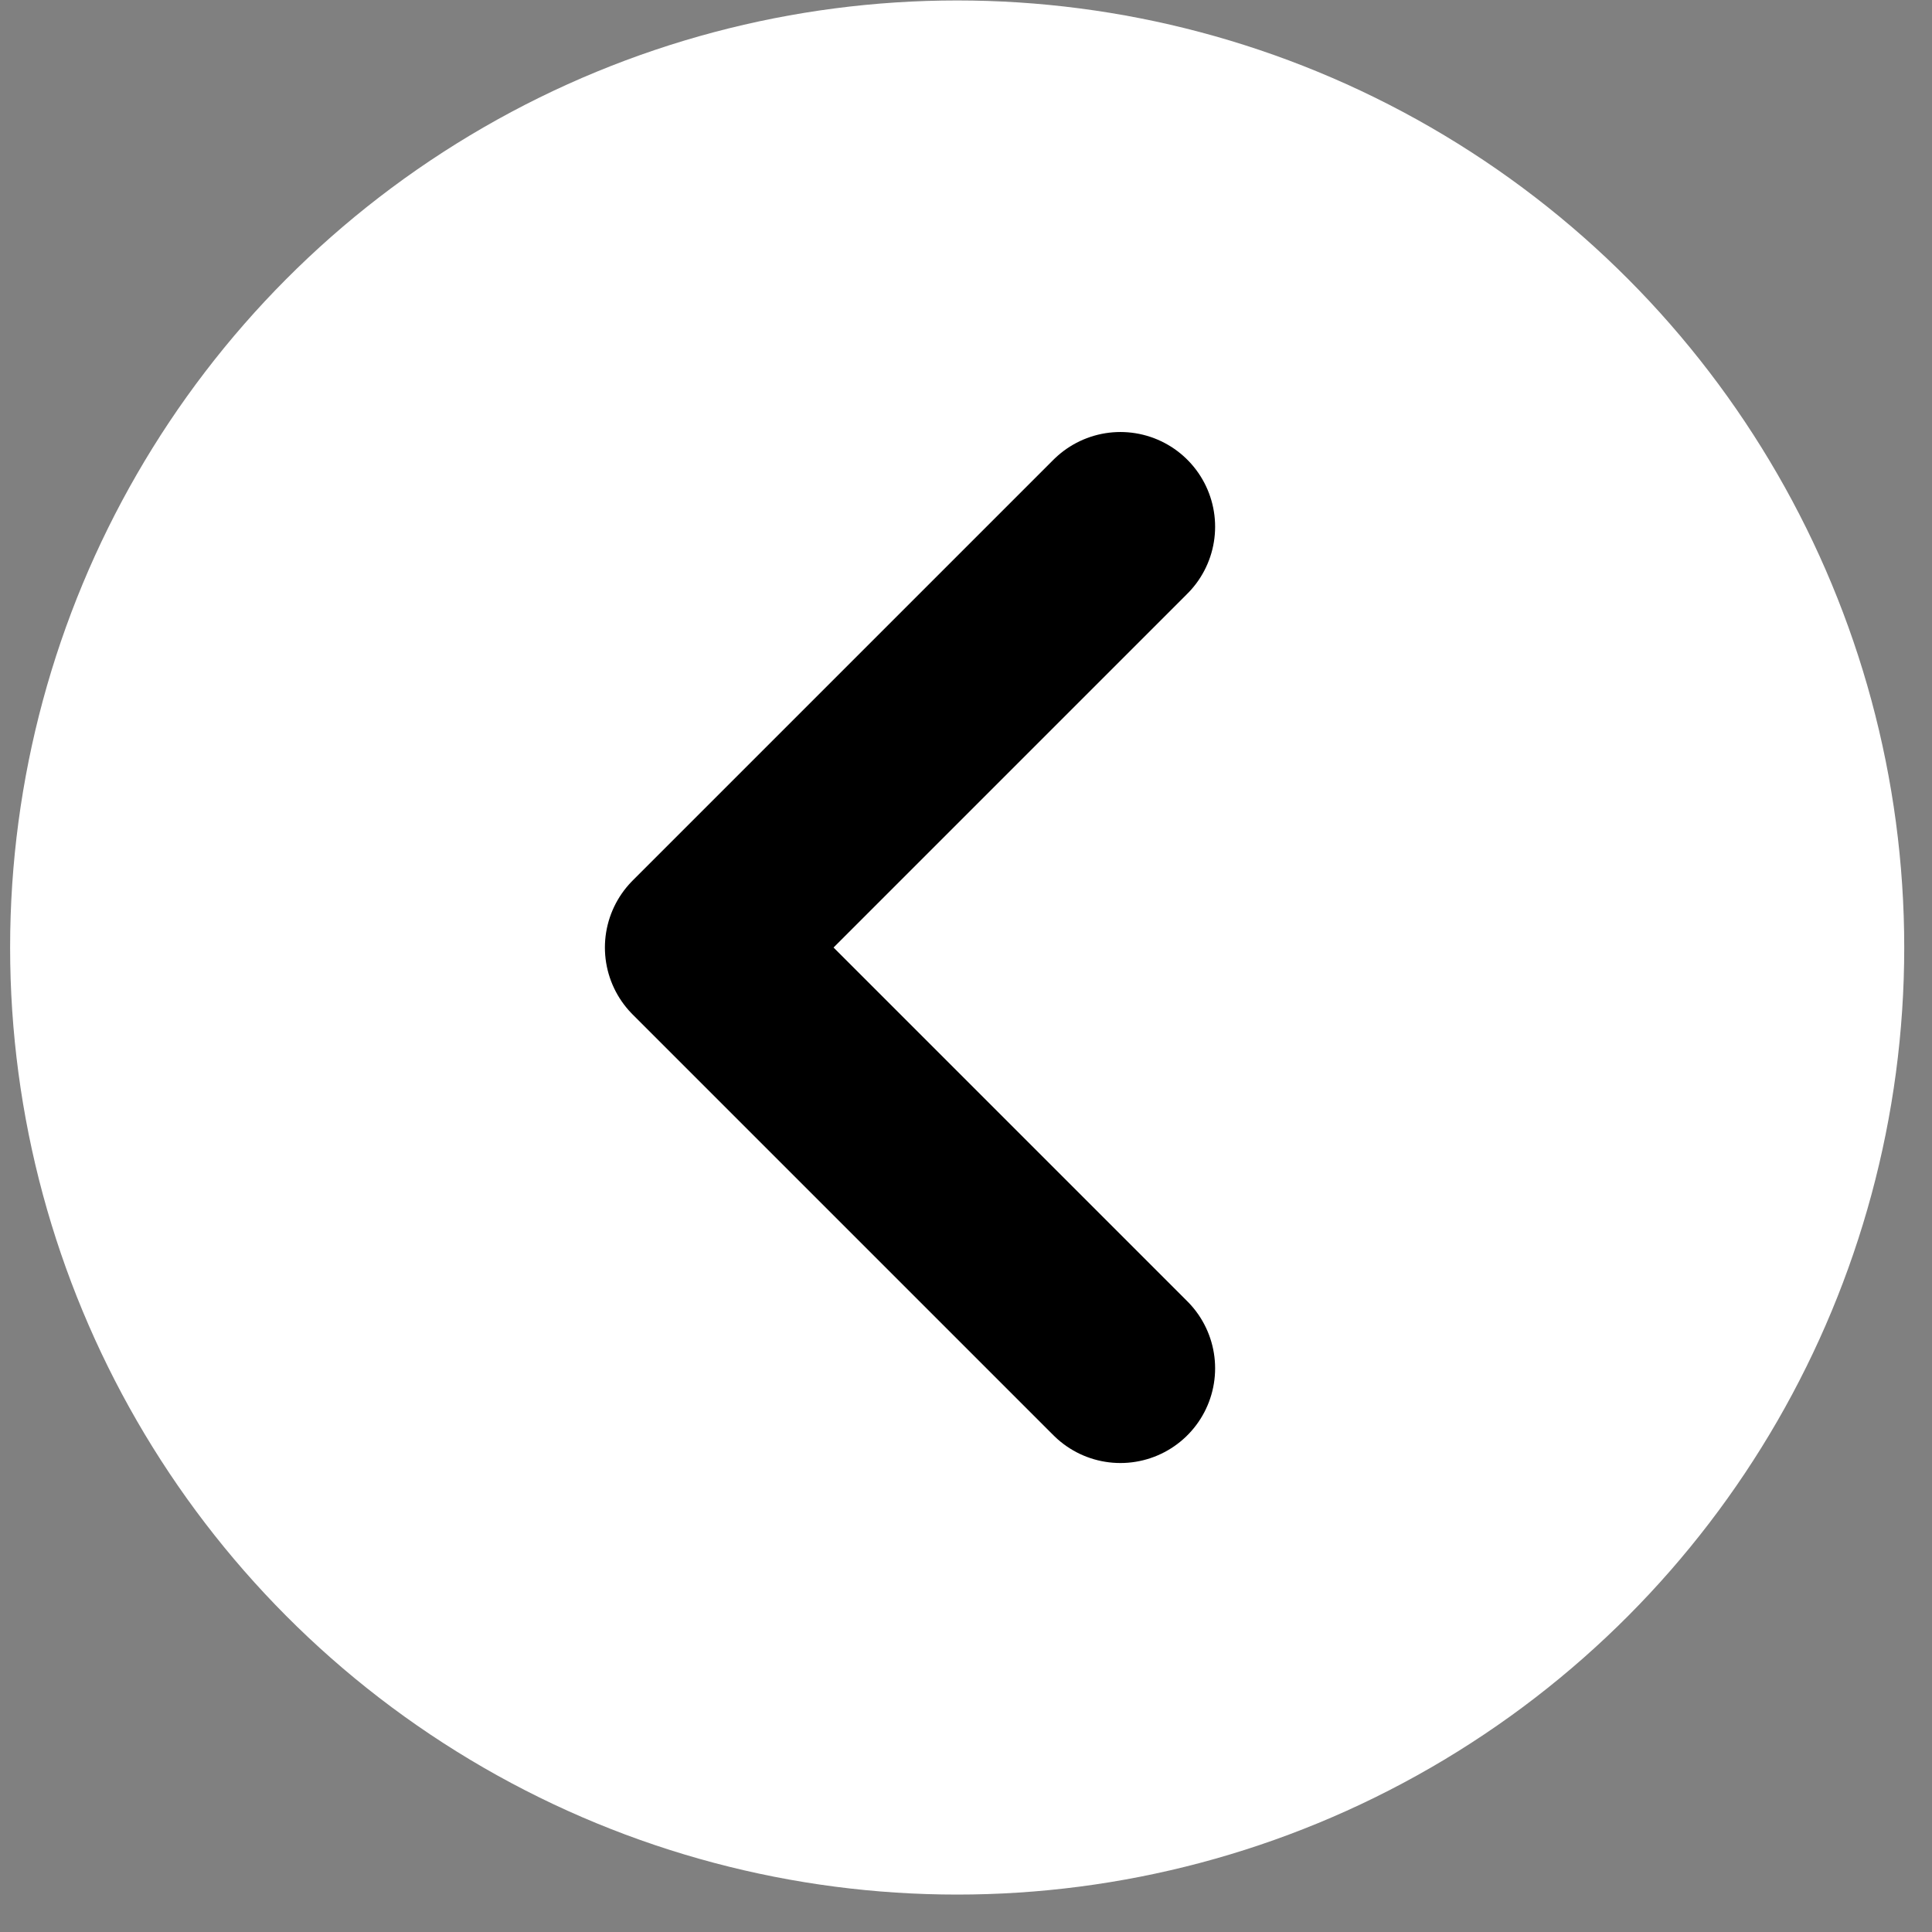
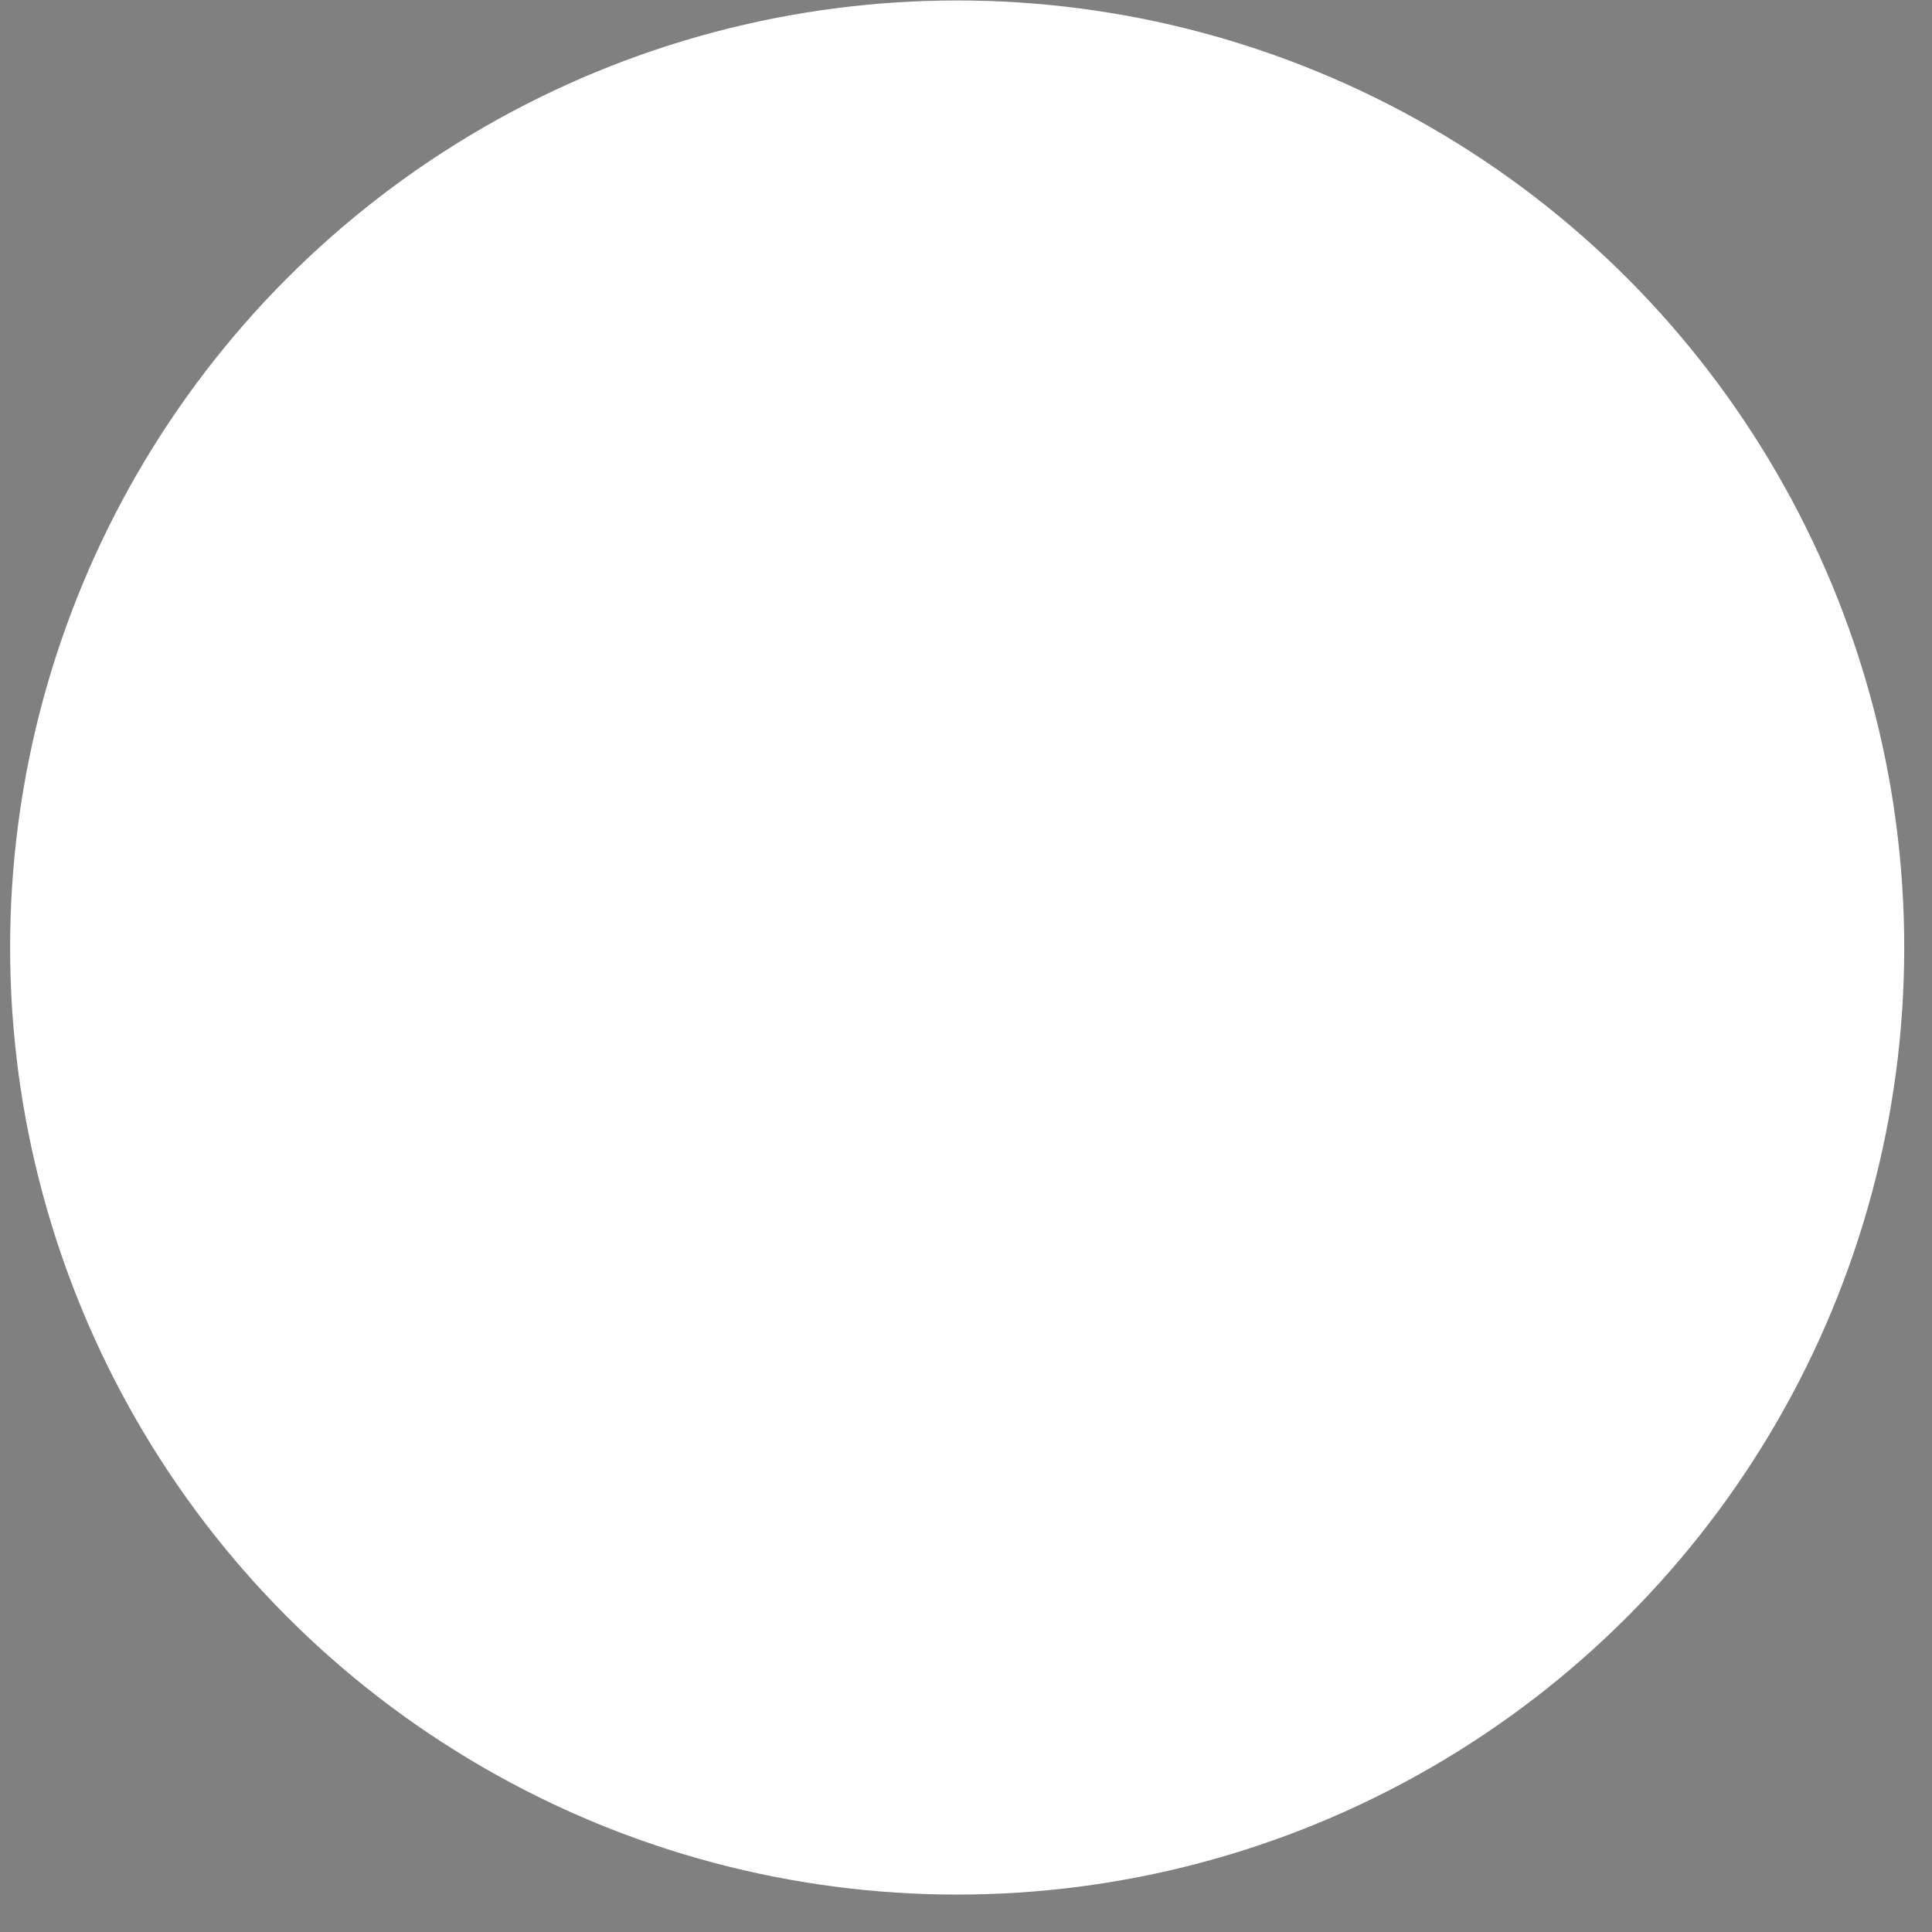
<svg xmlns="http://www.w3.org/2000/svg" width="51" height="51" viewBox="0 0 51 51" fill="none">
  <rect x="0" y="0" width="51" height="51" fill="#808080" stroke="none" />
  <circle cx="25.267" cy="25.012" r="25" transform="rotate(180 25.267 25.012)" fill="white" />
-   <path d="M29.576 36.12L18.468 25.012L29.576 13.904" stroke="black" stroke-width="5" stroke-linecap="round" stroke-linejoin="round" />
</svg>